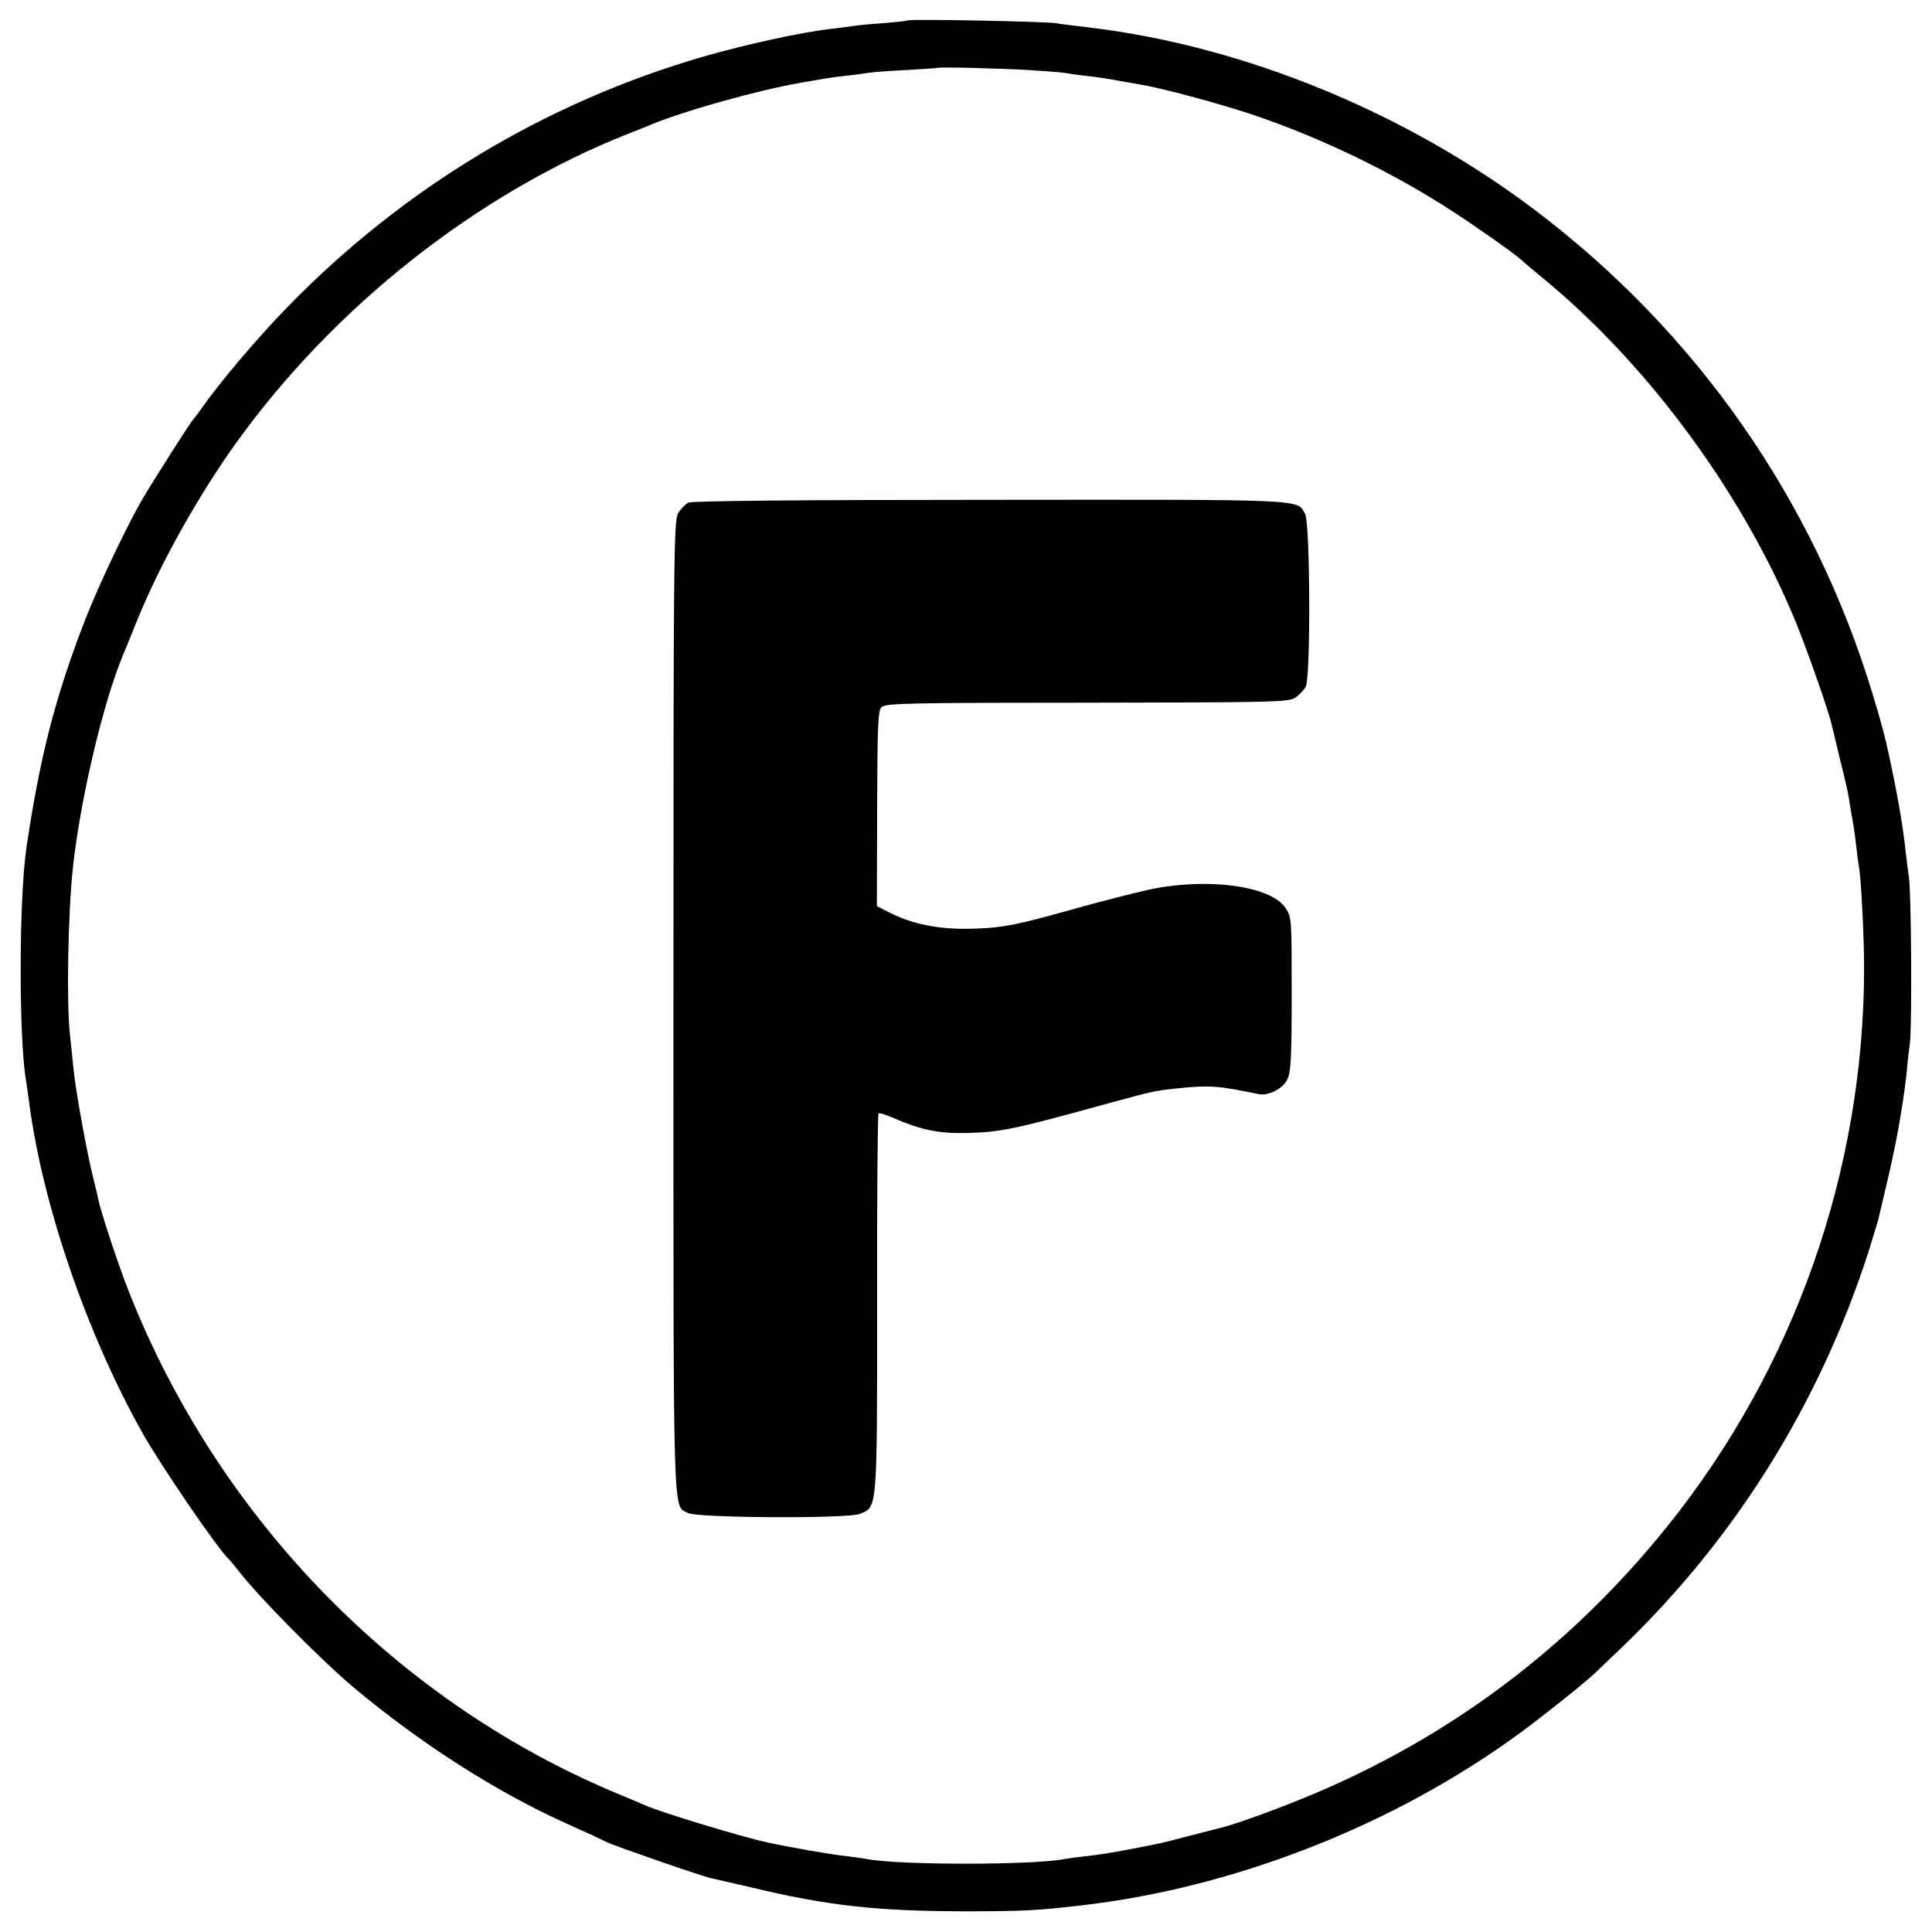
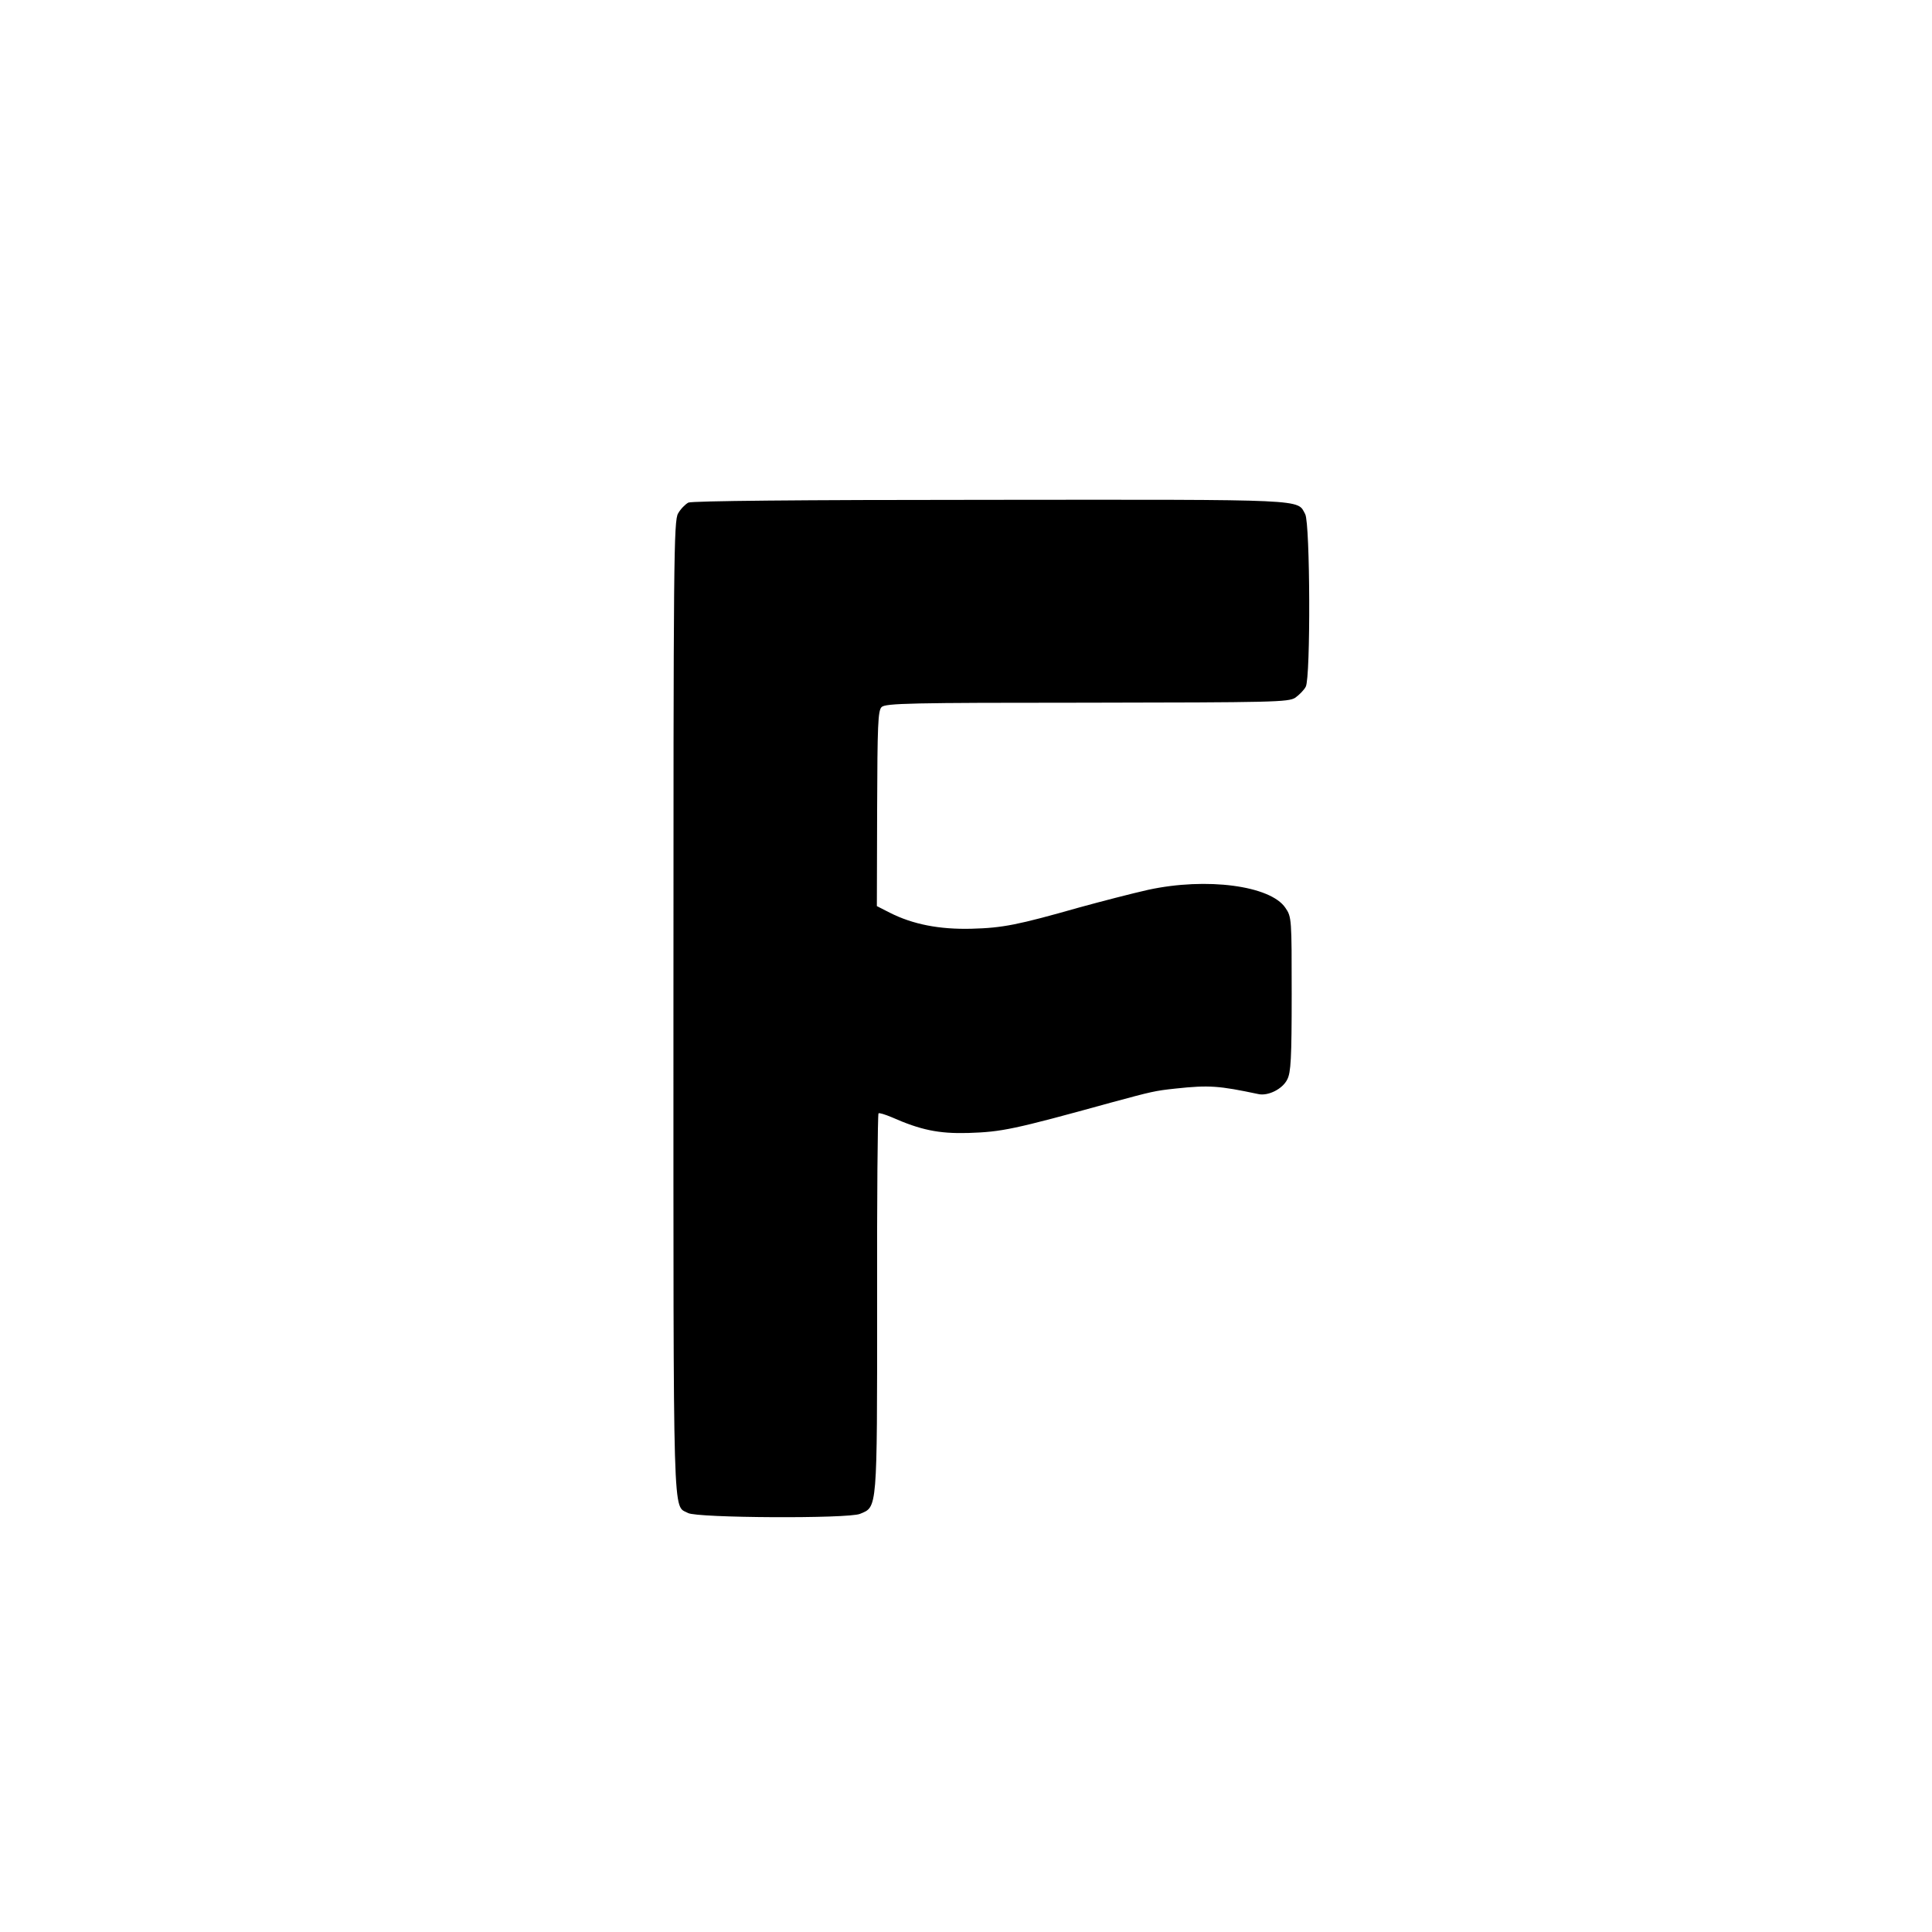
<svg xmlns="http://www.w3.org/2000/svg" version="1.0" width="700pt" height="700pt" viewBox="0 0 700 700" preserveAspectRatio="xMidYMid meet">
  <g transform="translate(0,700) scale(0.1,-0.1)" fill="#000000" stroke="none">
-     <path d="M3289 6926 c-2 -2 -42 -6 -89 -10 -47 -3 -98 -8 -115 -11 -16 -2 -48 -7 -70 -9 -113 -13 -308 -56 -463 -100 -574 -166 -1091 -477 -1512 -910 -110 -113 -249 -278 -310 -366 -13 -19 -27 -37 -30 -40 -9 -8 -143 -219 -185 -290 -59 -102 -161 -318 -209 -442 -107 -277 -162 -494 -210 -818 -28 -189 -28 -703 -1 -849 1 -9 6 -41 10 -71 48 -372 208 -839 410 -1200 68 -121 280 -431 315 -460 3 -3 16 -18 29 -35 76 -99 302 -328 427 -433 245 -204 518 -378 771 -491 65 -29 129 -59 143 -66 26 -13 343 -123 376 -130 10 -2 75 -17 144 -33 279 -67 458 -87 785 -87 196 0 258 3 410 21 559 64 1139 292 1595 627 88 65 231 179 270 216 9 9 50 48 91 87 415 397 721 887 899 1439 17 55 33 107 35 115 2 8 17 71 33 140 31 129 56 270 68 375 3 33 9 89 14 125 8 68 5 554 -4 605 -3 17 -7 55 -11 85 -10 95 -26 190 -60 350 -14 67 -29 123 -60 225 -213 702 -635 1308 -1221 1752 -469 355 -1053 595 -1614 663 -52 6 -108 13 -125 16 -35 6 -530 16 -536 10z m442 -180 c58 -4 115 -8 125 -10 10 -2 46 -7 79 -11 33 -3 83 -11 110 -16 28 -5 66 -12 85 -15 75 -12 281 -67 407 -109 252 -85 508 -209 728 -352 89 -58 232 -159 245 -173 3 -3 45 -39 95 -80 381 -318 721 -786 908 -1250 40 -100 112 -306 122 -350 2 -8 16 -64 30 -124 29 -117 29 -118 40 -186 4 -25 9 -53 11 -64 2 -10 6 -44 10 -75 3 -31 8 -65 10 -76 7 -37 18 -250 18 -360 0 -736 -252 -1451 -712 -2024 -354 -441 -795 -771 -1312 -983 -121 -50 -264 -101 -316 -113 -10 -2 -62 -16 -114 -29 -97 -26 -106 -27 -200 -45 -85 -16 -111 -20 -170 -27 -30 -3 -64 -8 -75 -10 -115 -22 -596 -22 -712 0 -10 2 -45 7 -77 11 -51 5 -205 32 -283 49 -95 20 -393 111 -448 136 -11 5 -47 20 -80 34 -807 330 -1462 999 -1788 1826 -40 101 -103 293 -112 339 -1 9 -8 34 -13 56 -24 90 -68 331 -76 415 -4 36 -9 92 -13 125 -12 119 -7 429 11 600 26 243 108 594 181 770 7 17 32 77 55 135 83 202 218 443 354 633 356 496 874 905 1421 1122 39 15 79 31 90 36 117 48 381 122 530 148 109 19 120 21 175 27 30 3 64 8 75 10 11 2 72 7 135 10 63 4 116 7 117 8 5 4 237 -2 334 -8z" />
    <path d="M2494 5179 c-11 -6 -28 -23 -37 -39 -16 -26 -17 -162 -17 -1790 0 -1912 -3 -1801 53 -1832 32 -18 580 -21 623 -3 63 26 62 8 62 763 -1 375 2 685 5 688 2 3 24 -4 48 -14 104 -46 170 -60 277 -57 122 4 162 12 517 110 148 40 159 43 235 51 121 13 157 10 299 -20 35 -8 88 18 105 53 13 25 16 75 16 309 0 273 0 280 -23 313 -54 80 -285 111 -497 65 -58 -13 -170 -42 -250 -64 -222 -63 -276 -74 -390 -77 -117 -3 -213 16 -296 58 l-47 24 1 353 c1 302 3 355 16 368 14 14 105 16 744 16 676 1 730 2 755 18 14 10 32 28 38 40 18 33 16 591 -2 625 -30 55 22 53 -1141 52 -700 0 -1080 -4 -1094 -10z" />
  </g>
</svg>